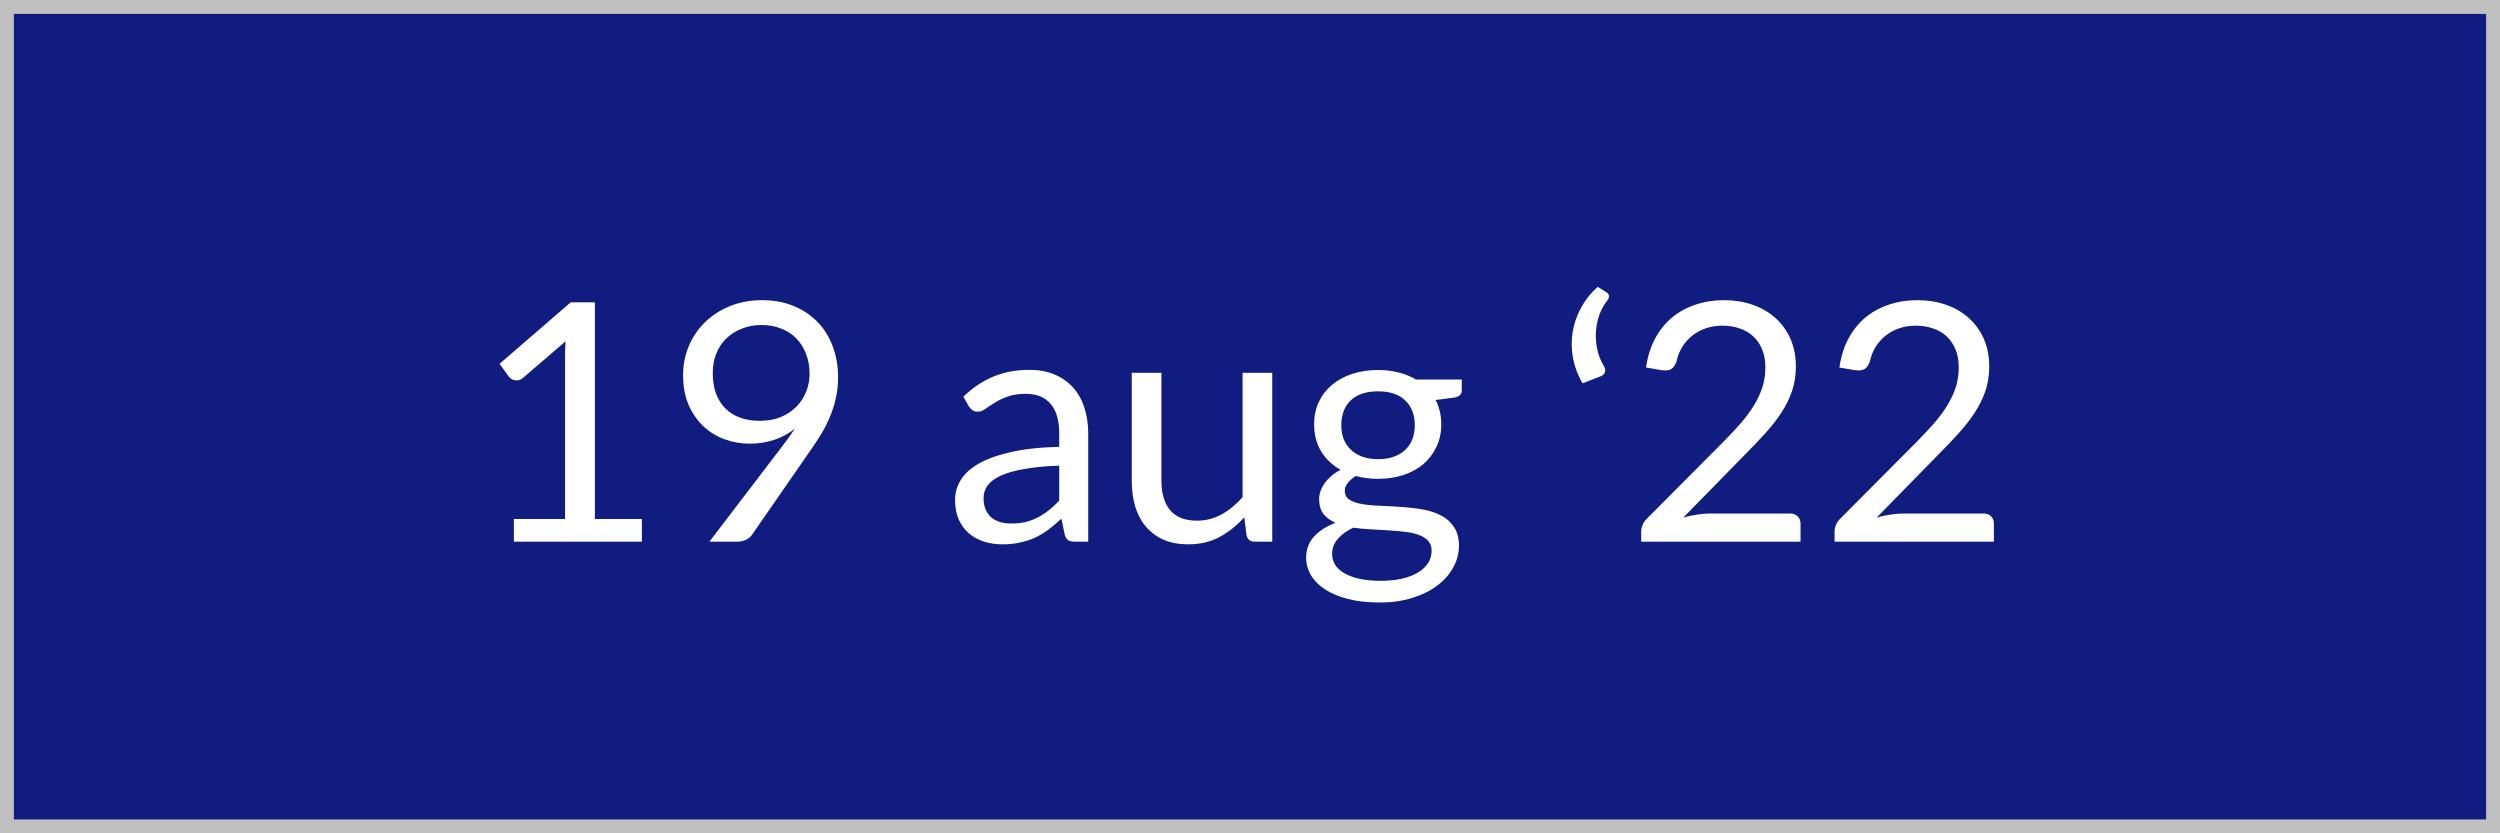
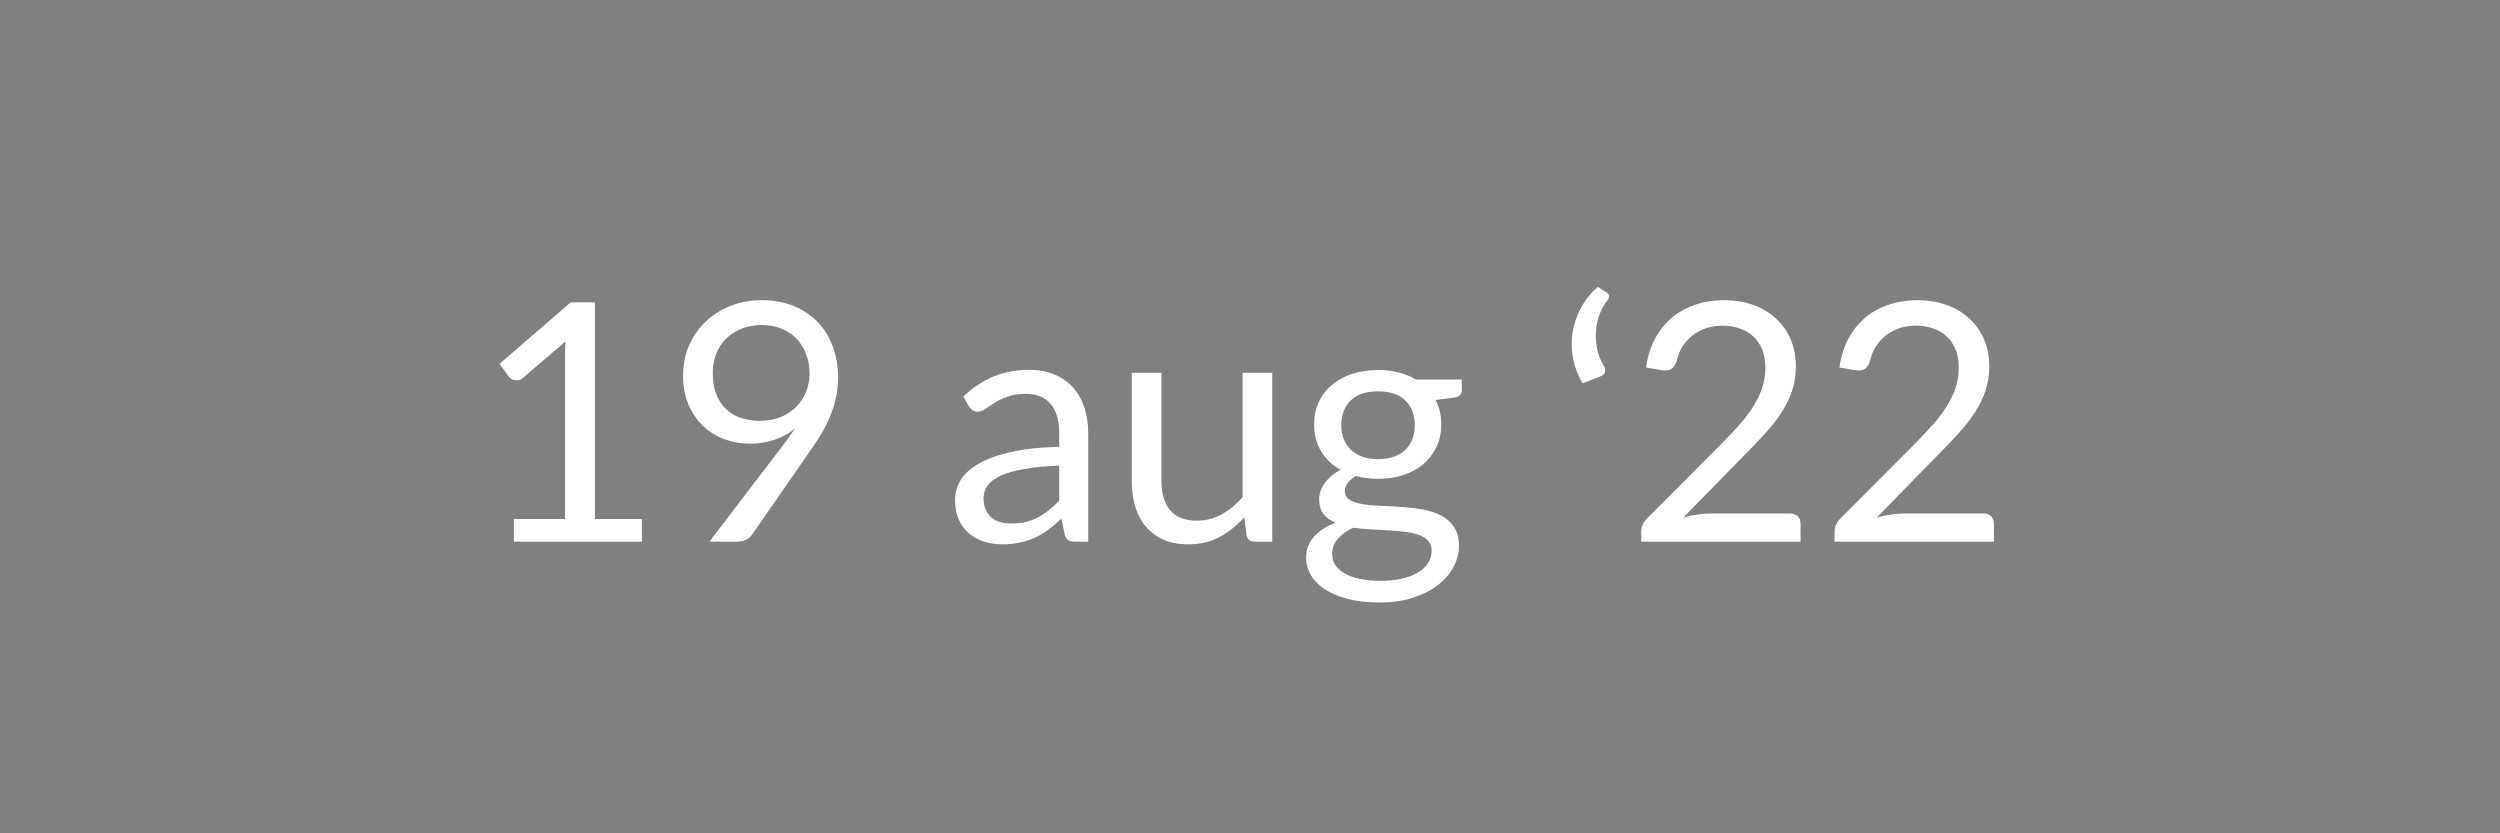
<svg xmlns="http://www.w3.org/2000/svg" width="180" height="60" viewBox="0 0 180 60" fill="none">
  <rect x="0" y="0" width="180" height="60" fill="#808080" stroke="none" />
-   <rect x="0.5" y="0.5" width="179" height="59" fill="#111C81" stroke="#C0C0C0" />
  <path d="M46.216 37.368V39H37V37.368H40.684V25.644C40.684 25.292 40.696 24.936 40.72 24.576L37.66 27.204C37.556 27.292 37.452 27.348 37.348 27.372C37.244 27.388 37.148 27.388 37.06 27.372C36.972 27.356 36.888 27.324 36.808 27.276C36.736 27.228 36.68 27.176 36.64 27.12L35.968 26.196L41.092 21.768H42.832V37.368H46.216ZM51.318 26.856C51.318 27.4 51.394 27.888 51.546 28.32C51.706 28.744 51.93 29.104 52.218 29.4C52.514 29.696 52.87 29.92 53.286 30.072C53.71 30.224 54.182 30.3 54.702 30.3C55.278 30.3 55.786 30.208 56.226 30.024C56.674 29.832 57.05 29.58 57.354 29.268C57.658 28.956 57.89 28.596 58.05 28.188C58.21 27.78 58.29 27.356 58.29 26.916C58.29 26.38 58.202 25.896 58.026 25.464C57.858 25.024 57.622 24.652 57.318 24.348C57.014 24.044 56.65 23.812 56.226 23.652C55.81 23.484 55.35 23.4 54.846 23.4C54.318 23.4 53.838 23.488 53.406 23.664C52.974 23.832 52.602 24.068 52.29 24.372C51.978 24.676 51.738 25.04 51.57 25.464C51.402 25.888 51.318 26.352 51.318 26.856ZM56.31 32.148C56.486 31.916 56.65 31.696 56.802 31.488C56.954 31.28 57.098 31.072 57.234 30.864C56.794 31.216 56.298 31.484 55.746 31.668C55.194 31.852 54.61 31.944 53.994 31.944C53.346 31.944 52.73 31.836 52.146 31.62C51.57 31.404 51.062 31.088 50.622 30.672C50.182 30.248 49.83 29.732 49.566 29.124C49.31 28.508 49.182 27.804 49.182 27.012C49.182 26.26 49.322 25.556 49.602 24.9C49.882 24.244 50.274 23.672 50.778 23.184C51.282 22.696 51.882 22.312 52.578 22.032C53.274 21.752 54.038 21.612 54.87 21.612C55.694 21.612 56.442 21.748 57.114 22.02C57.786 22.292 58.362 22.672 58.842 23.16C59.322 23.648 59.69 24.232 59.946 24.912C60.21 25.592 60.342 26.344 60.342 27.168C60.342 27.664 60.294 28.136 60.198 28.584C60.11 29.024 59.978 29.46 59.802 29.892C59.634 30.316 59.426 30.74 59.178 31.164C58.93 31.58 58.65 32.008 58.338 32.448L54.15 38.496C54.046 38.648 53.898 38.772 53.706 38.868C53.514 38.956 53.294 39 53.046 39H51.078L56.31 32.148ZM76.264 33.528C75.28 33.56 74.44 33.64 73.744 33.768C73.056 33.888 72.492 34.048 72.052 34.248C71.62 34.448 71.304 34.684 71.104 34.956C70.912 35.228 70.816 35.532 70.816 35.868C70.816 36.188 70.868 36.464 70.972 36.696C71.076 36.928 71.216 37.12 71.392 37.272C71.576 37.416 71.788 37.524 72.028 37.596C72.276 37.66 72.54 37.692 72.82 37.692C73.196 37.692 73.54 37.656 73.852 37.584C74.164 37.504 74.456 37.392 74.728 37.248C75.008 37.104 75.272 36.932 75.52 36.732C75.776 36.532 76.024 36.304 76.264 36.048V33.528ZM69.364 28.56C70.036 27.912 70.76 27.428 71.536 27.108C72.312 26.788 73.172 26.628 74.116 26.628C74.796 26.628 75.4 26.74 75.928 26.964C76.456 27.188 76.9 27.5 77.26 27.9C77.62 28.3 77.892 28.784 78.076 29.352C78.26 29.92 78.352 30.544 78.352 31.224V39H77.404C77.196 39 77.036 38.968 76.924 38.904C76.812 38.832 76.724 38.696 76.66 38.496L76.42 37.344C76.1 37.64 75.788 37.904 75.484 38.136C75.18 38.36 74.86 38.552 74.524 38.712C74.188 38.864 73.828 38.98 73.444 39.06C73.068 39.148 72.648 39.192 72.184 39.192C71.712 39.192 71.268 39.128 70.852 39C70.436 38.864 70.072 38.664 69.76 38.4C69.456 38.136 69.212 37.804 69.028 37.404C68.852 36.996 68.764 36.516 68.764 35.964C68.764 35.484 68.896 35.024 69.16 34.584C69.424 34.136 69.852 33.74 70.444 33.396C71.036 33.052 71.808 32.772 72.76 32.556C73.712 32.332 74.88 32.204 76.264 32.172V31.224C76.264 30.28 76.06 29.568 75.652 29.088C75.244 28.6 74.648 28.356 73.864 28.356C73.336 28.356 72.892 28.424 72.532 28.56C72.18 28.688 71.872 28.836 71.608 29.004C71.352 29.164 71.128 29.312 70.936 29.448C70.752 29.576 70.568 29.64 70.384 29.64C70.24 29.64 70.116 29.604 70.012 29.532C69.908 29.452 69.82 29.356 69.748 29.244L69.364 28.56ZM91.602 26.844V39H90.33C90.026 39 89.834 38.852 89.754 38.556L89.586 37.248C89.058 37.832 88.466 38.304 87.81 38.664C87.154 39.016 86.402 39.192 85.554 39.192C84.89 39.192 84.302 39.084 83.79 38.868C83.286 38.644 82.862 38.332 82.518 37.932C82.174 37.532 81.914 37.048 81.738 36.48C81.57 35.912 81.486 35.284 81.486 34.596V26.844H83.622V34.596C83.622 35.516 83.83 36.228 84.246 36.732C84.67 37.236 85.314 37.488 86.178 37.488C86.81 37.488 87.398 37.34 87.942 37.044C88.494 36.74 89.002 36.324 89.466 35.796V26.844H91.602ZM99.225 33.06C99.657 33.06 100.037 33 100.365 32.88C100.693 32.76 100.969 32.592 101.193 32.376C101.417 32.16 101.585 31.904 101.697 31.608C101.809 31.304 101.865 30.972 101.865 30.612C101.865 29.868 101.637 29.276 101.181 28.836C100.733 28.396 100.081 28.176 99.225 28.176C98.361 28.176 97.701 28.396 97.245 28.836C96.797 29.276 96.573 29.868 96.573 30.612C96.573 30.972 96.629 31.304 96.741 31.608C96.861 31.904 97.033 32.16 97.257 32.376C97.481 32.592 97.757 32.76 98.085 32.88C98.413 33 98.793 33.06 99.225 33.06ZM103.077 39.66C103.077 39.364 102.993 39.124 102.825 38.94C102.657 38.756 102.429 38.612 102.141 38.508C101.861 38.404 101.533 38.332 101.157 38.292C100.781 38.244 100.381 38.208 99.957 38.184C99.541 38.16 99.117 38.136 98.685 38.112C98.253 38.088 97.837 38.048 97.437 37.992C96.989 38.2 96.621 38.464 96.333 38.784C96.053 39.096 95.913 39.464 95.913 39.888C95.913 40.16 95.981 40.412 96.117 40.644C96.261 40.884 96.477 41.088 96.765 41.256C97.053 41.432 97.413 41.568 97.845 41.664C98.285 41.768 98.801 41.82 99.393 41.82C99.969 41.82 100.485 41.768 100.941 41.664C101.397 41.56 101.781 41.412 102.093 41.22C102.413 41.028 102.657 40.8 102.825 40.536C102.993 40.272 103.077 39.98 103.077 39.66ZM105.249 27.324V28.116C105.249 28.38 105.081 28.548 104.745 28.62L103.365 28.8C103.637 29.328 103.773 29.912 103.773 30.552C103.773 31.144 103.657 31.684 103.425 32.172C103.201 32.652 102.889 33.064 102.489 33.408C102.089 33.752 101.609 34.016 101.049 34.2C100.489 34.384 99.881 34.476 99.225 34.476C98.657 34.476 98.121 34.408 97.617 34.272C97.361 34.432 97.165 34.604 97.029 34.788C96.893 34.964 96.825 35.144 96.825 35.328C96.825 35.616 96.941 35.836 97.173 35.988C97.413 36.132 97.725 36.236 98.109 36.3C98.493 36.364 98.929 36.404 99.417 36.42C99.913 36.436 100.417 36.464 100.929 36.504C101.449 36.536 101.953 36.596 102.441 36.684C102.937 36.772 103.377 36.916 103.761 37.116C104.145 37.316 104.453 37.592 104.685 37.944C104.925 38.296 105.045 38.752 105.045 39.312C105.045 39.832 104.913 40.336 104.649 40.824C104.393 41.312 104.021 41.744 103.533 42.12C103.045 42.504 102.445 42.808 101.733 43.032C101.029 43.264 100.233 43.38 99.345 43.38C98.457 43.38 97.681 43.292 97.017 43.116C96.353 42.94 95.801 42.704 95.361 42.408C94.921 42.112 94.589 41.768 94.365 41.376C94.149 40.992 94.041 40.588 94.041 40.164C94.041 39.564 94.229 39.056 94.605 38.64C94.981 38.224 95.497 37.892 96.153 37.644C95.793 37.484 95.505 37.272 95.289 37.008C95.081 36.736 94.977 36.372 94.977 35.916C94.977 35.74 95.009 35.56 95.073 35.376C95.137 35.184 95.233 34.996 95.361 34.812C95.497 34.62 95.661 34.44 95.853 34.272C96.045 34.104 96.269 33.956 96.525 33.828C95.925 33.492 95.457 33.048 95.121 32.496C94.785 31.936 94.617 31.288 94.617 30.552C94.617 29.96 94.729 29.424 94.953 28.944C95.185 28.456 95.505 28.044 95.913 27.708C96.321 27.364 96.805 27.1 97.365 26.916C97.933 26.732 98.553 26.64 99.225 26.64C99.753 26.64 100.245 26.7 100.701 26.82C101.157 26.932 101.573 27.1 101.949 27.324H105.249ZM113.946 27.6C113.61 27.032 113.382 26.436 113.262 25.812C113.142 25.18 113.13 24.556 113.226 23.94C113.322 23.324 113.522 22.736 113.826 22.176C114.13 21.608 114.534 21.1 115.038 20.652L115.686 21.06C115.806 21.14 115.858 21.24 115.842 21.36C115.834 21.472 115.798 21.56 115.734 21.624C115.526 21.88 115.346 22.192 115.194 22.56C115.05 22.928 114.958 23.324 114.918 23.748C114.878 24.164 114.898 24.596 114.978 25.044C115.058 25.492 115.222 25.924 115.47 26.34C115.574 26.508 115.602 26.66 115.554 26.796C115.514 26.924 115.418 27.02 115.266 27.084L113.946 27.6ZM128.883 36.972C129.115 36.972 129.299 37.04 129.435 37.176C129.571 37.312 129.639 37.488 129.639 37.704V39H118.167V38.268C118.167 38.116 118.199 37.96 118.263 37.8C118.327 37.64 118.427 37.492 118.563 37.356L124.071 31.824C124.527 31.36 124.943 30.916 125.319 30.492C125.695 30.06 126.015 29.628 126.279 29.196C126.543 28.764 126.747 28.328 126.891 27.888C127.035 27.44 127.107 26.964 127.107 26.46C127.107 25.956 127.027 25.516 126.867 25.14C126.707 24.756 126.487 24.44 126.207 24.192C125.935 23.944 125.611 23.76 125.235 23.64C124.859 23.512 124.455 23.448 124.023 23.448C123.583 23.448 123.179 23.512 122.811 23.64C122.443 23.768 122.115 23.948 121.827 24.18C121.547 24.404 121.311 24.672 121.119 24.984C120.927 25.296 120.791 25.64 120.711 26.016C120.615 26.296 120.483 26.484 120.315 26.58C120.155 26.668 119.927 26.692 119.631 26.652L118.515 26.46C118.627 25.676 118.843 24.984 119.163 24.384C119.491 23.776 119.899 23.268 120.387 22.86C120.883 22.452 121.447 22.144 122.079 21.936C122.711 21.72 123.395 21.612 124.131 21.612C124.859 21.612 125.539 21.72 126.171 21.936C126.803 22.152 127.351 22.468 127.815 22.884C128.279 23.292 128.643 23.792 128.907 24.384C129.171 24.976 129.303 25.648 129.303 26.4C129.303 27.04 129.207 27.636 129.015 28.188C128.823 28.732 128.563 29.252 128.235 29.748C127.907 30.244 127.527 30.728 127.095 31.2C126.671 31.672 126.219 32.148 125.739 32.628L121.203 37.26C121.523 37.172 121.847 37.104 122.175 37.056C122.503 37 122.819 36.972 123.123 36.972H128.883ZM142.805 36.972C143.037 36.972 143.221 37.04 143.357 37.176C143.493 37.312 143.561 37.488 143.561 37.704V39H132.089V38.268C132.089 38.116 132.121 37.96 132.185 37.8C132.249 37.64 132.349 37.492 132.485 37.356L137.993 31.824C138.449 31.36 138.865 30.916 139.241 30.492C139.617 30.06 139.937 29.628 140.201 29.196C140.465 28.764 140.669 28.328 140.813 27.888C140.957 27.44 141.029 26.964 141.029 26.46C141.029 25.956 140.949 25.516 140.789 25.14C140.629 24.756 140.409 24.44 140.129 24.192C139.857 23.944 139.533 23.76 139.157 23.64C138.781 23.512 138.377 23.448 137.945 23.448C137.505 23.448 137.101 23.512 136.733 23.64C136.365 23.768 136.037 23.948 135.749 24.18C135.469 24.404 135.233 24.672 135.041 24.984C134.849 25.296 134.713 25.64 134.633 26.016C134.537 26.296 134.405 26.484 134.237 26.58C134.077 26.668 133.849 26.692 133.553 26.652L132.437 26.46C132.549 25.676 132.765 24.984 133.085 24.384C133.413 23.776 133.821 23.268 134.309 22.86C134.805 22.452 135.369 22.144 136.001 21.936C136.633 21.72 137.317 21.612 138.053 21.612C138.781 21.612 139.461 21.72 140.093 21.936C140.725 22.152 141.273 22.468 141.737 22.884C142.201 23.292 142.565 23.792 142.829 24.384C143.093 24.976 143.225 25.648 143.225 26.4C143.225 27.04 143.129 27.636 142.937 28.188C142.745 28.732 142.485 29.252 142.157 29.748C141.829 30.244 141.449 30.728 141.017 31.2C140.593 31.672 140.141 32.148 139.661 32.628L135.125 37.26C135.445 37.172 135.769 37.104 136.097 37.056C136.425 37 136.741 36.972 137.045 36.972H142.805Z" fill="white" />
</svg>